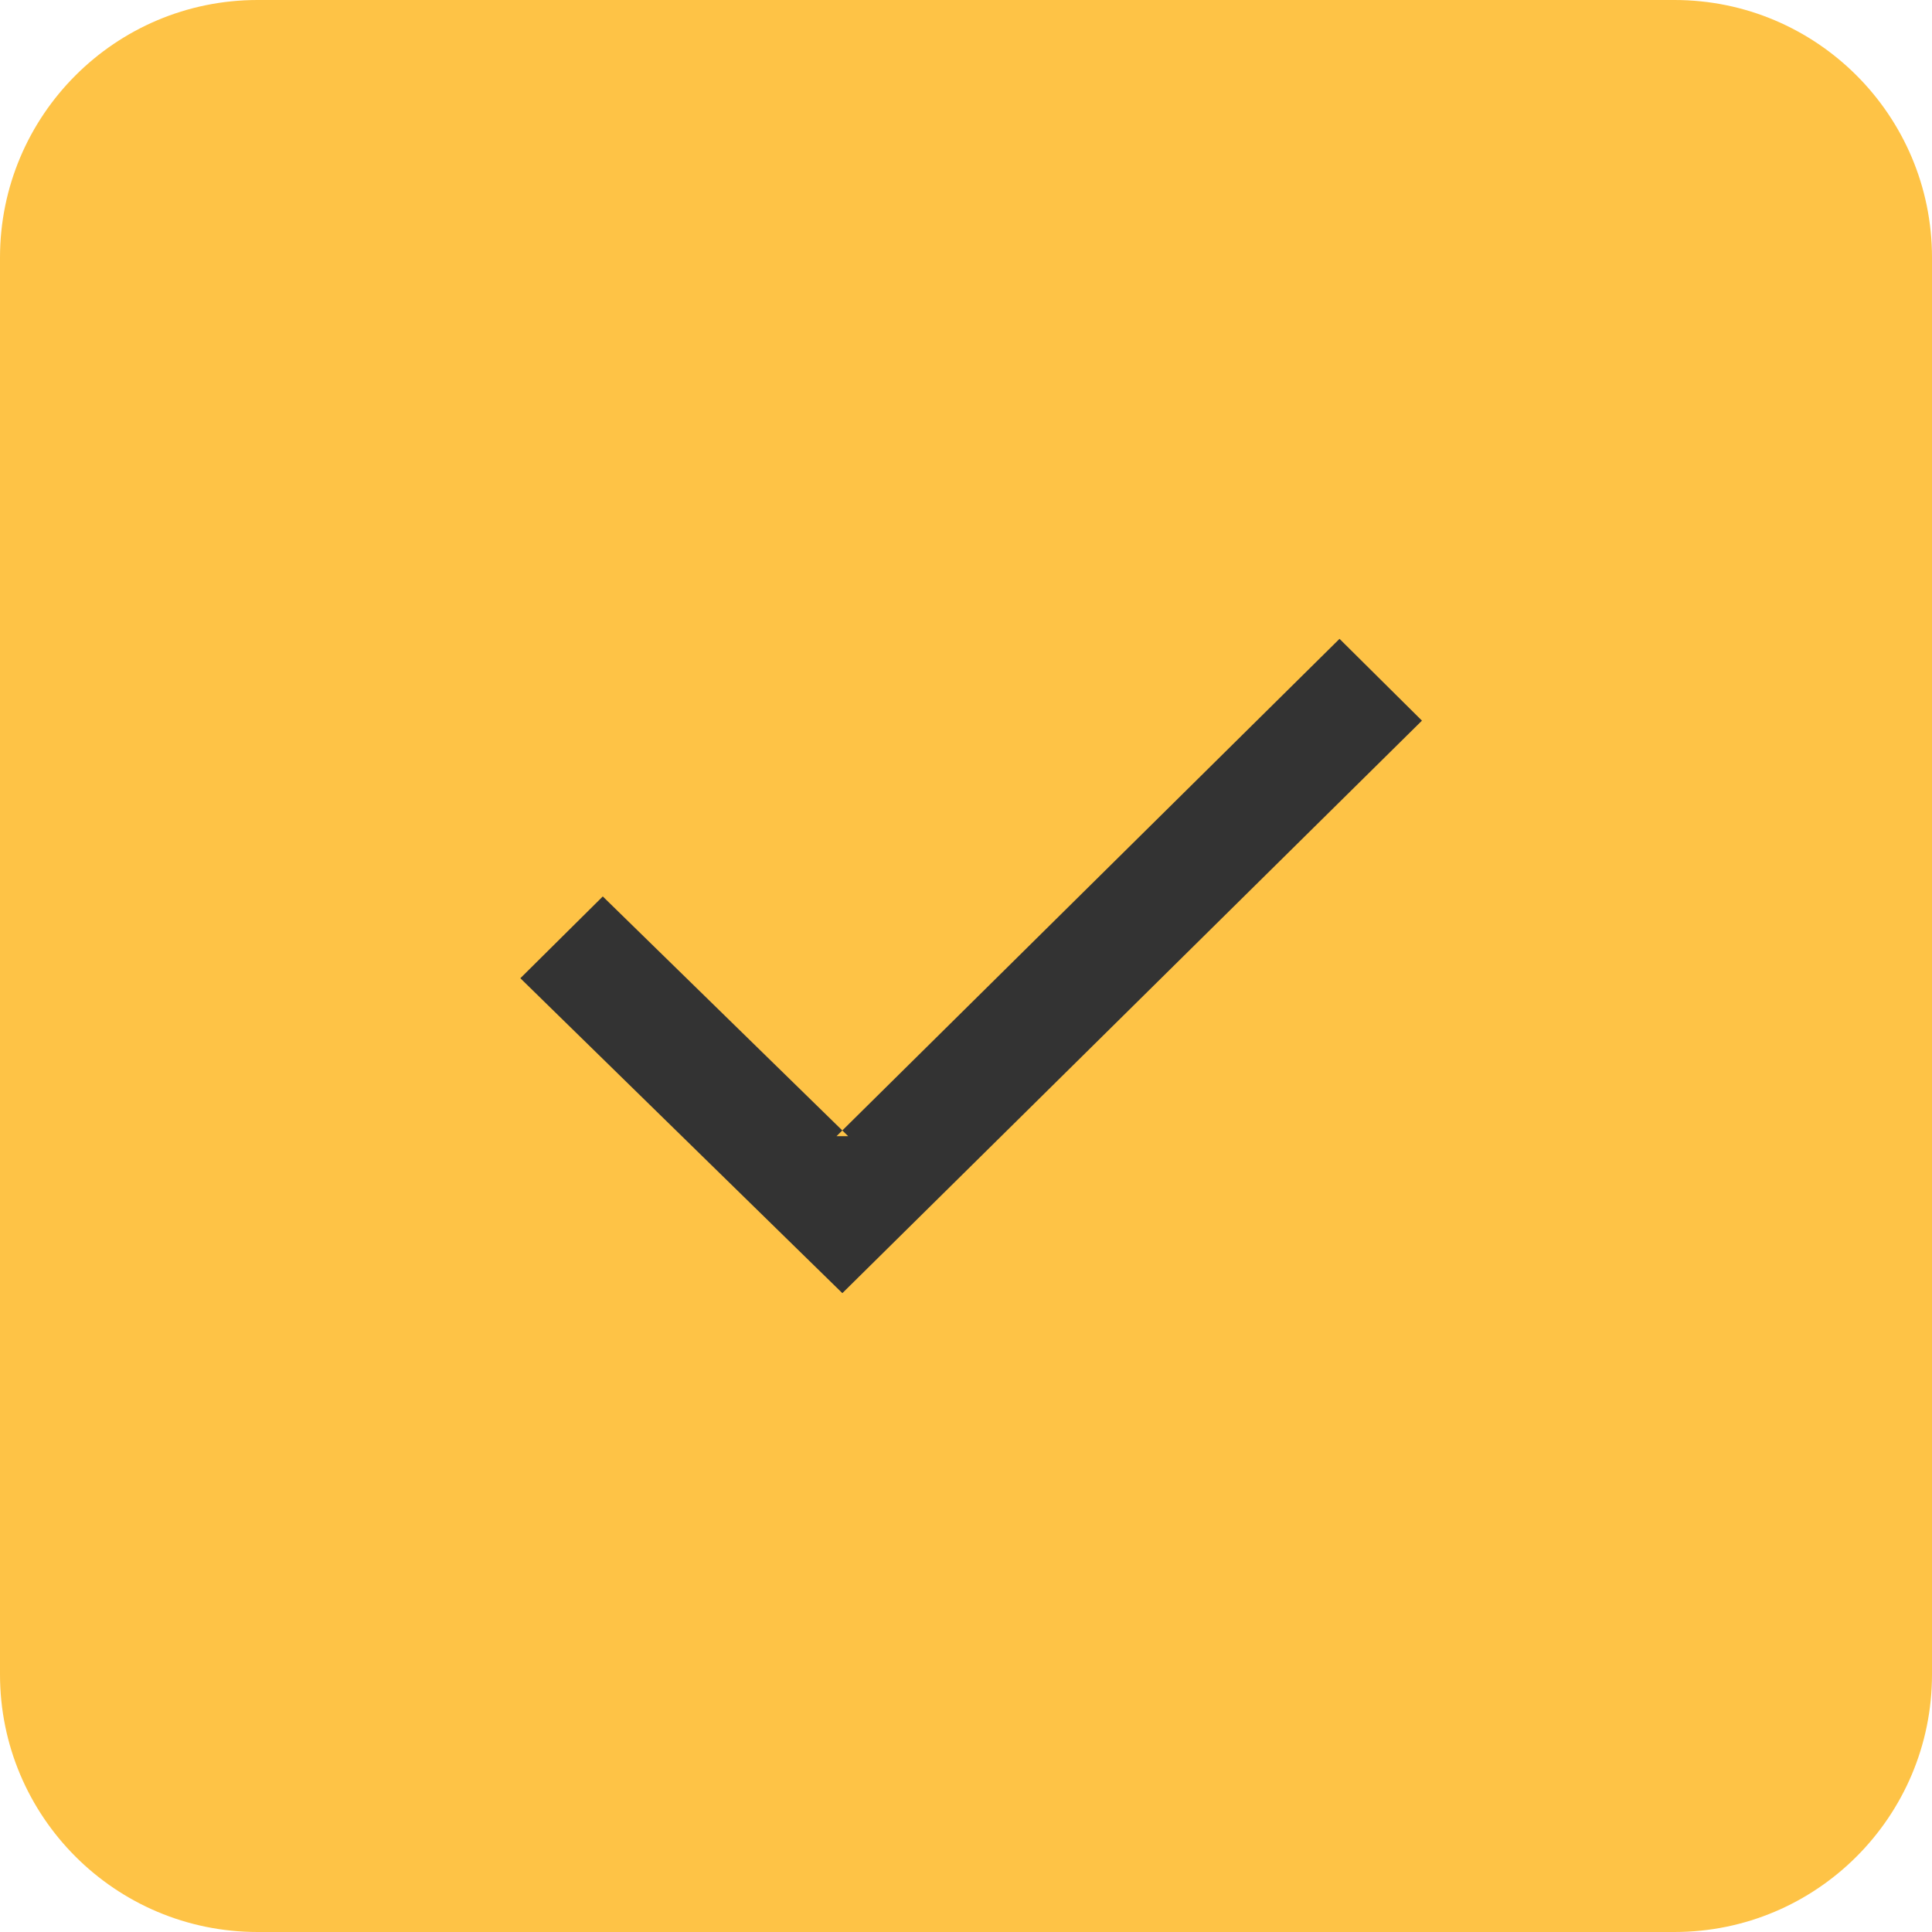
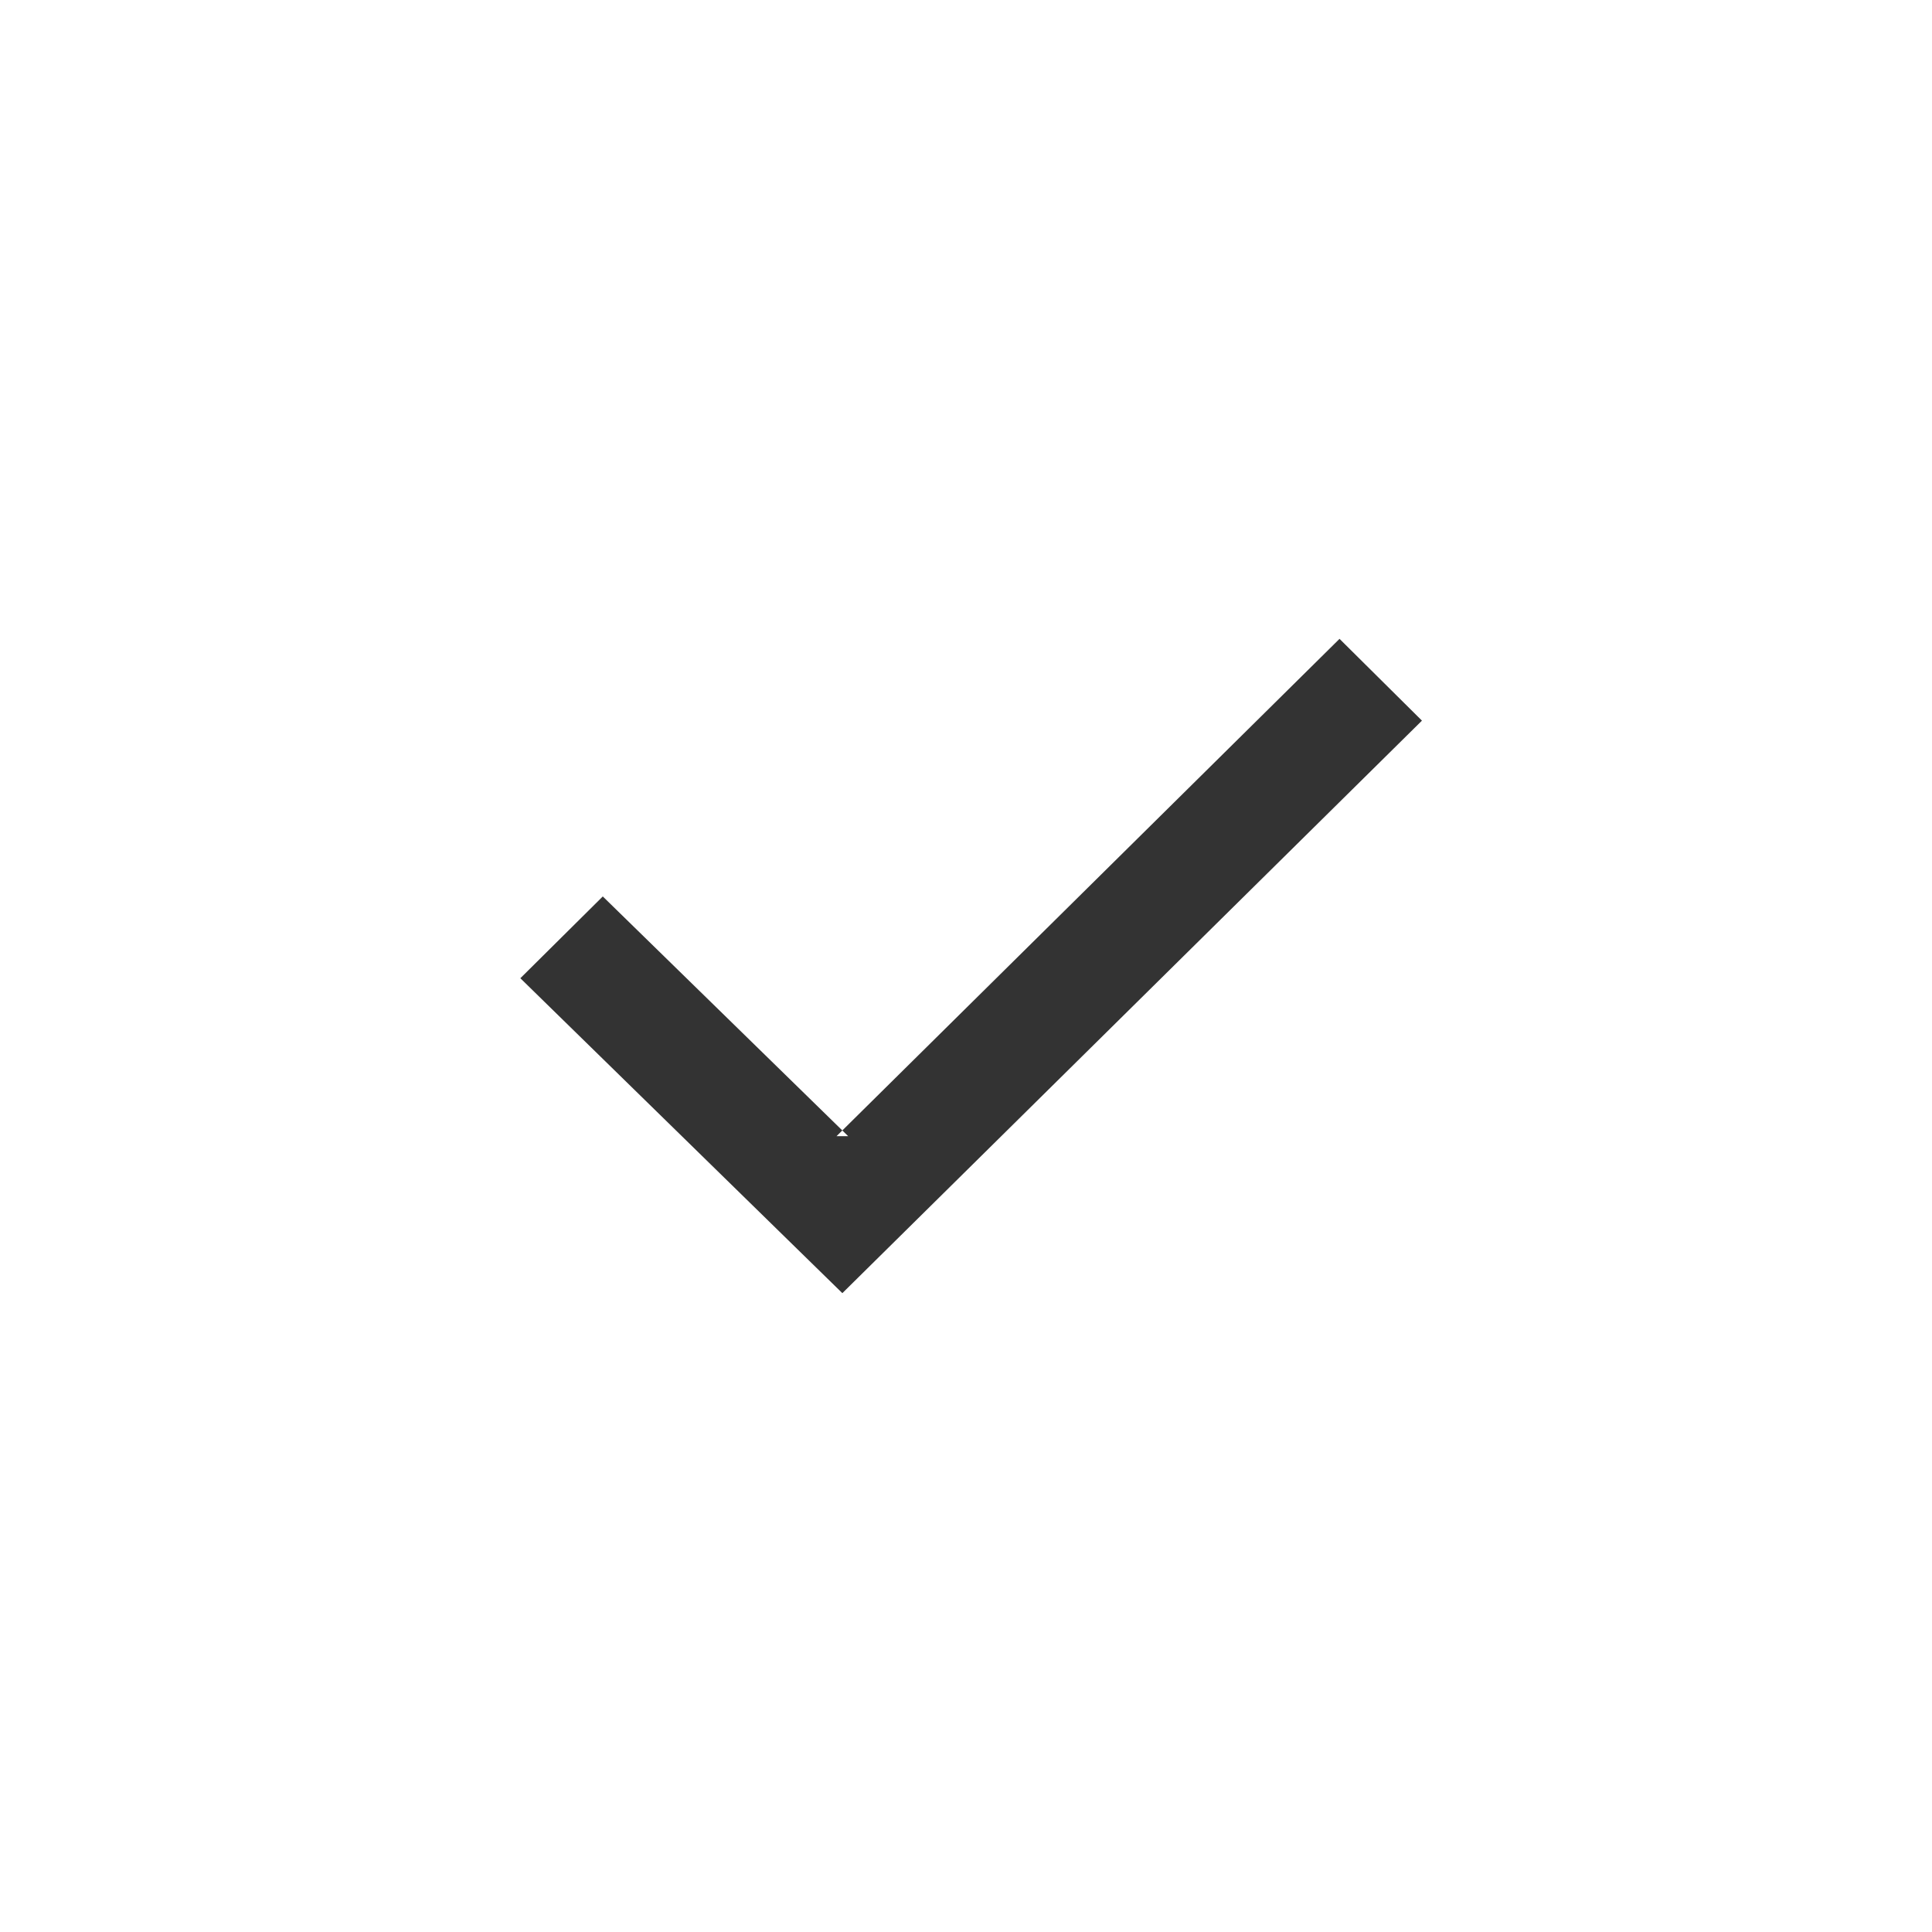
<svg xmlns="http://www.w3.org/2000/svg" width="30" height="30" viewBox="0 0 30 30" fill="none">
-   <path d="M0 4C0 1.791 1.791 0 4 0H26C28.209 0 30 1.791 30 4V26C30 28.209 28.209 30 26 30H4C1.791 30 0 28.209 0 26V4Z" fill="#FEC346" />
  <path fill-rule="evenodd" clip-rule="evenodd" d="M13.17 17.642L9.36 13.92L8.08 15.19L13.08 20.08L22.08 11.19L20.8 9.92L12.99 17.642H13.17Z" fill="#333333" />
</svg>